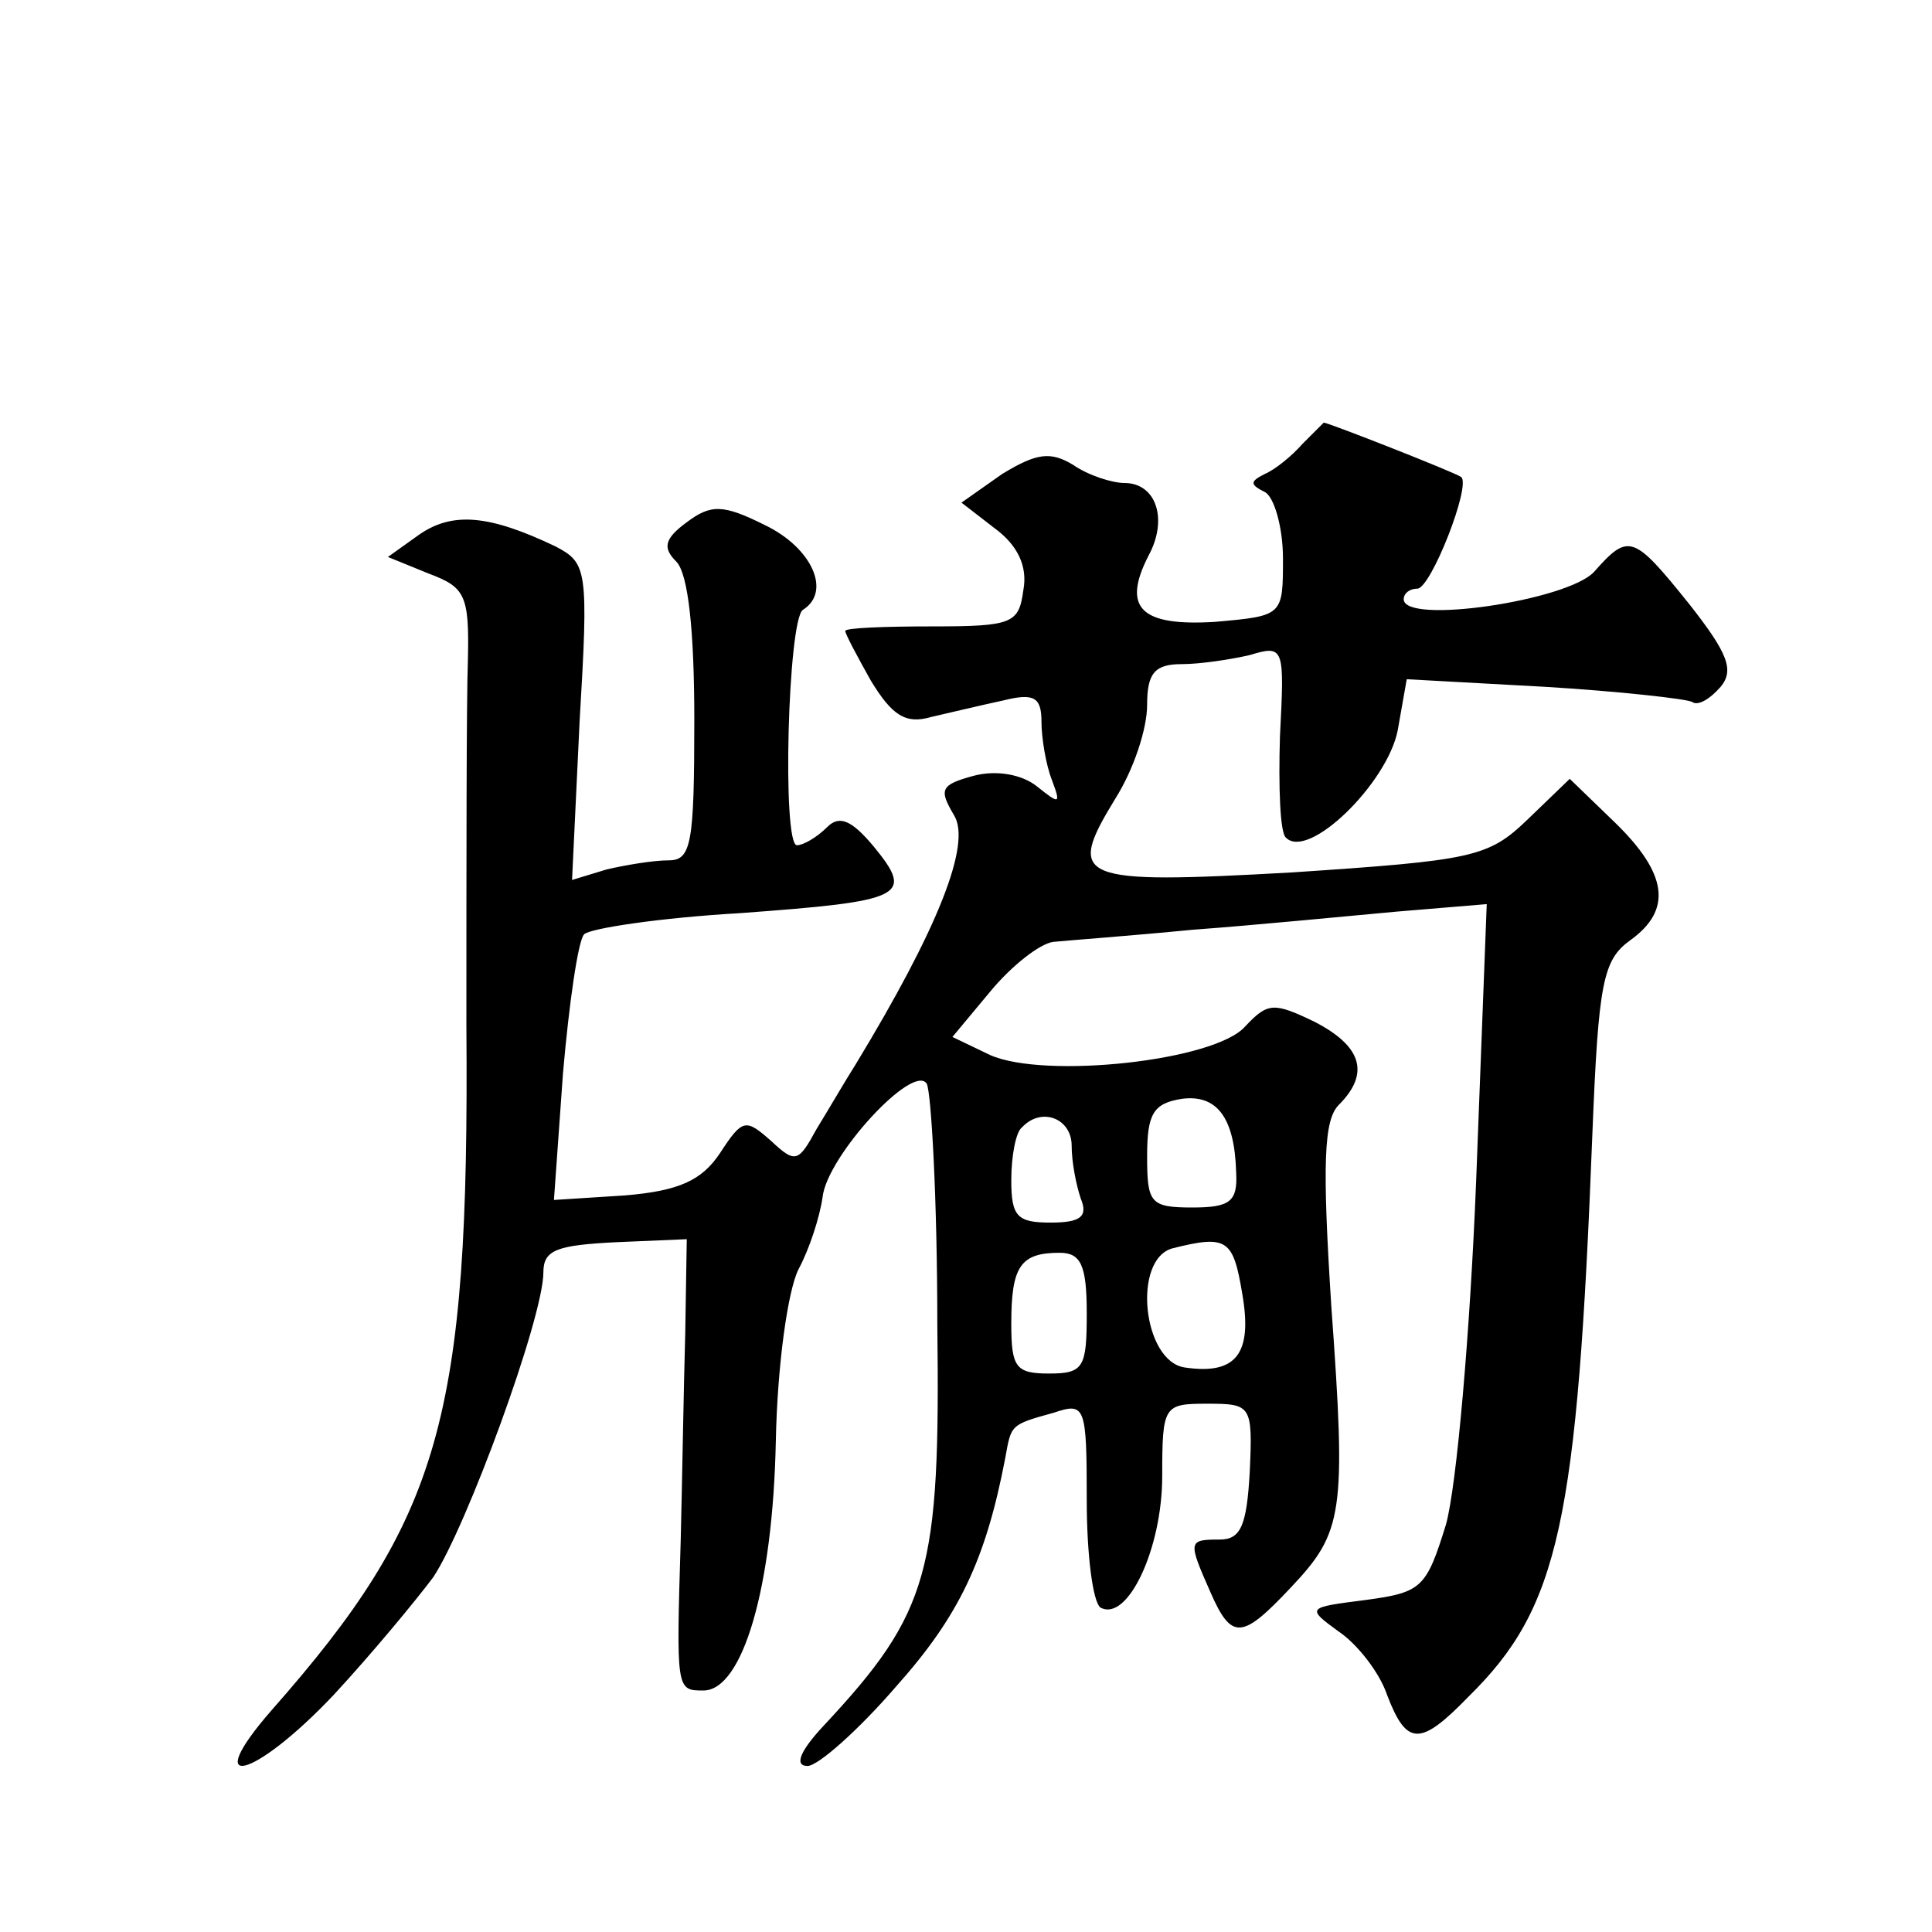
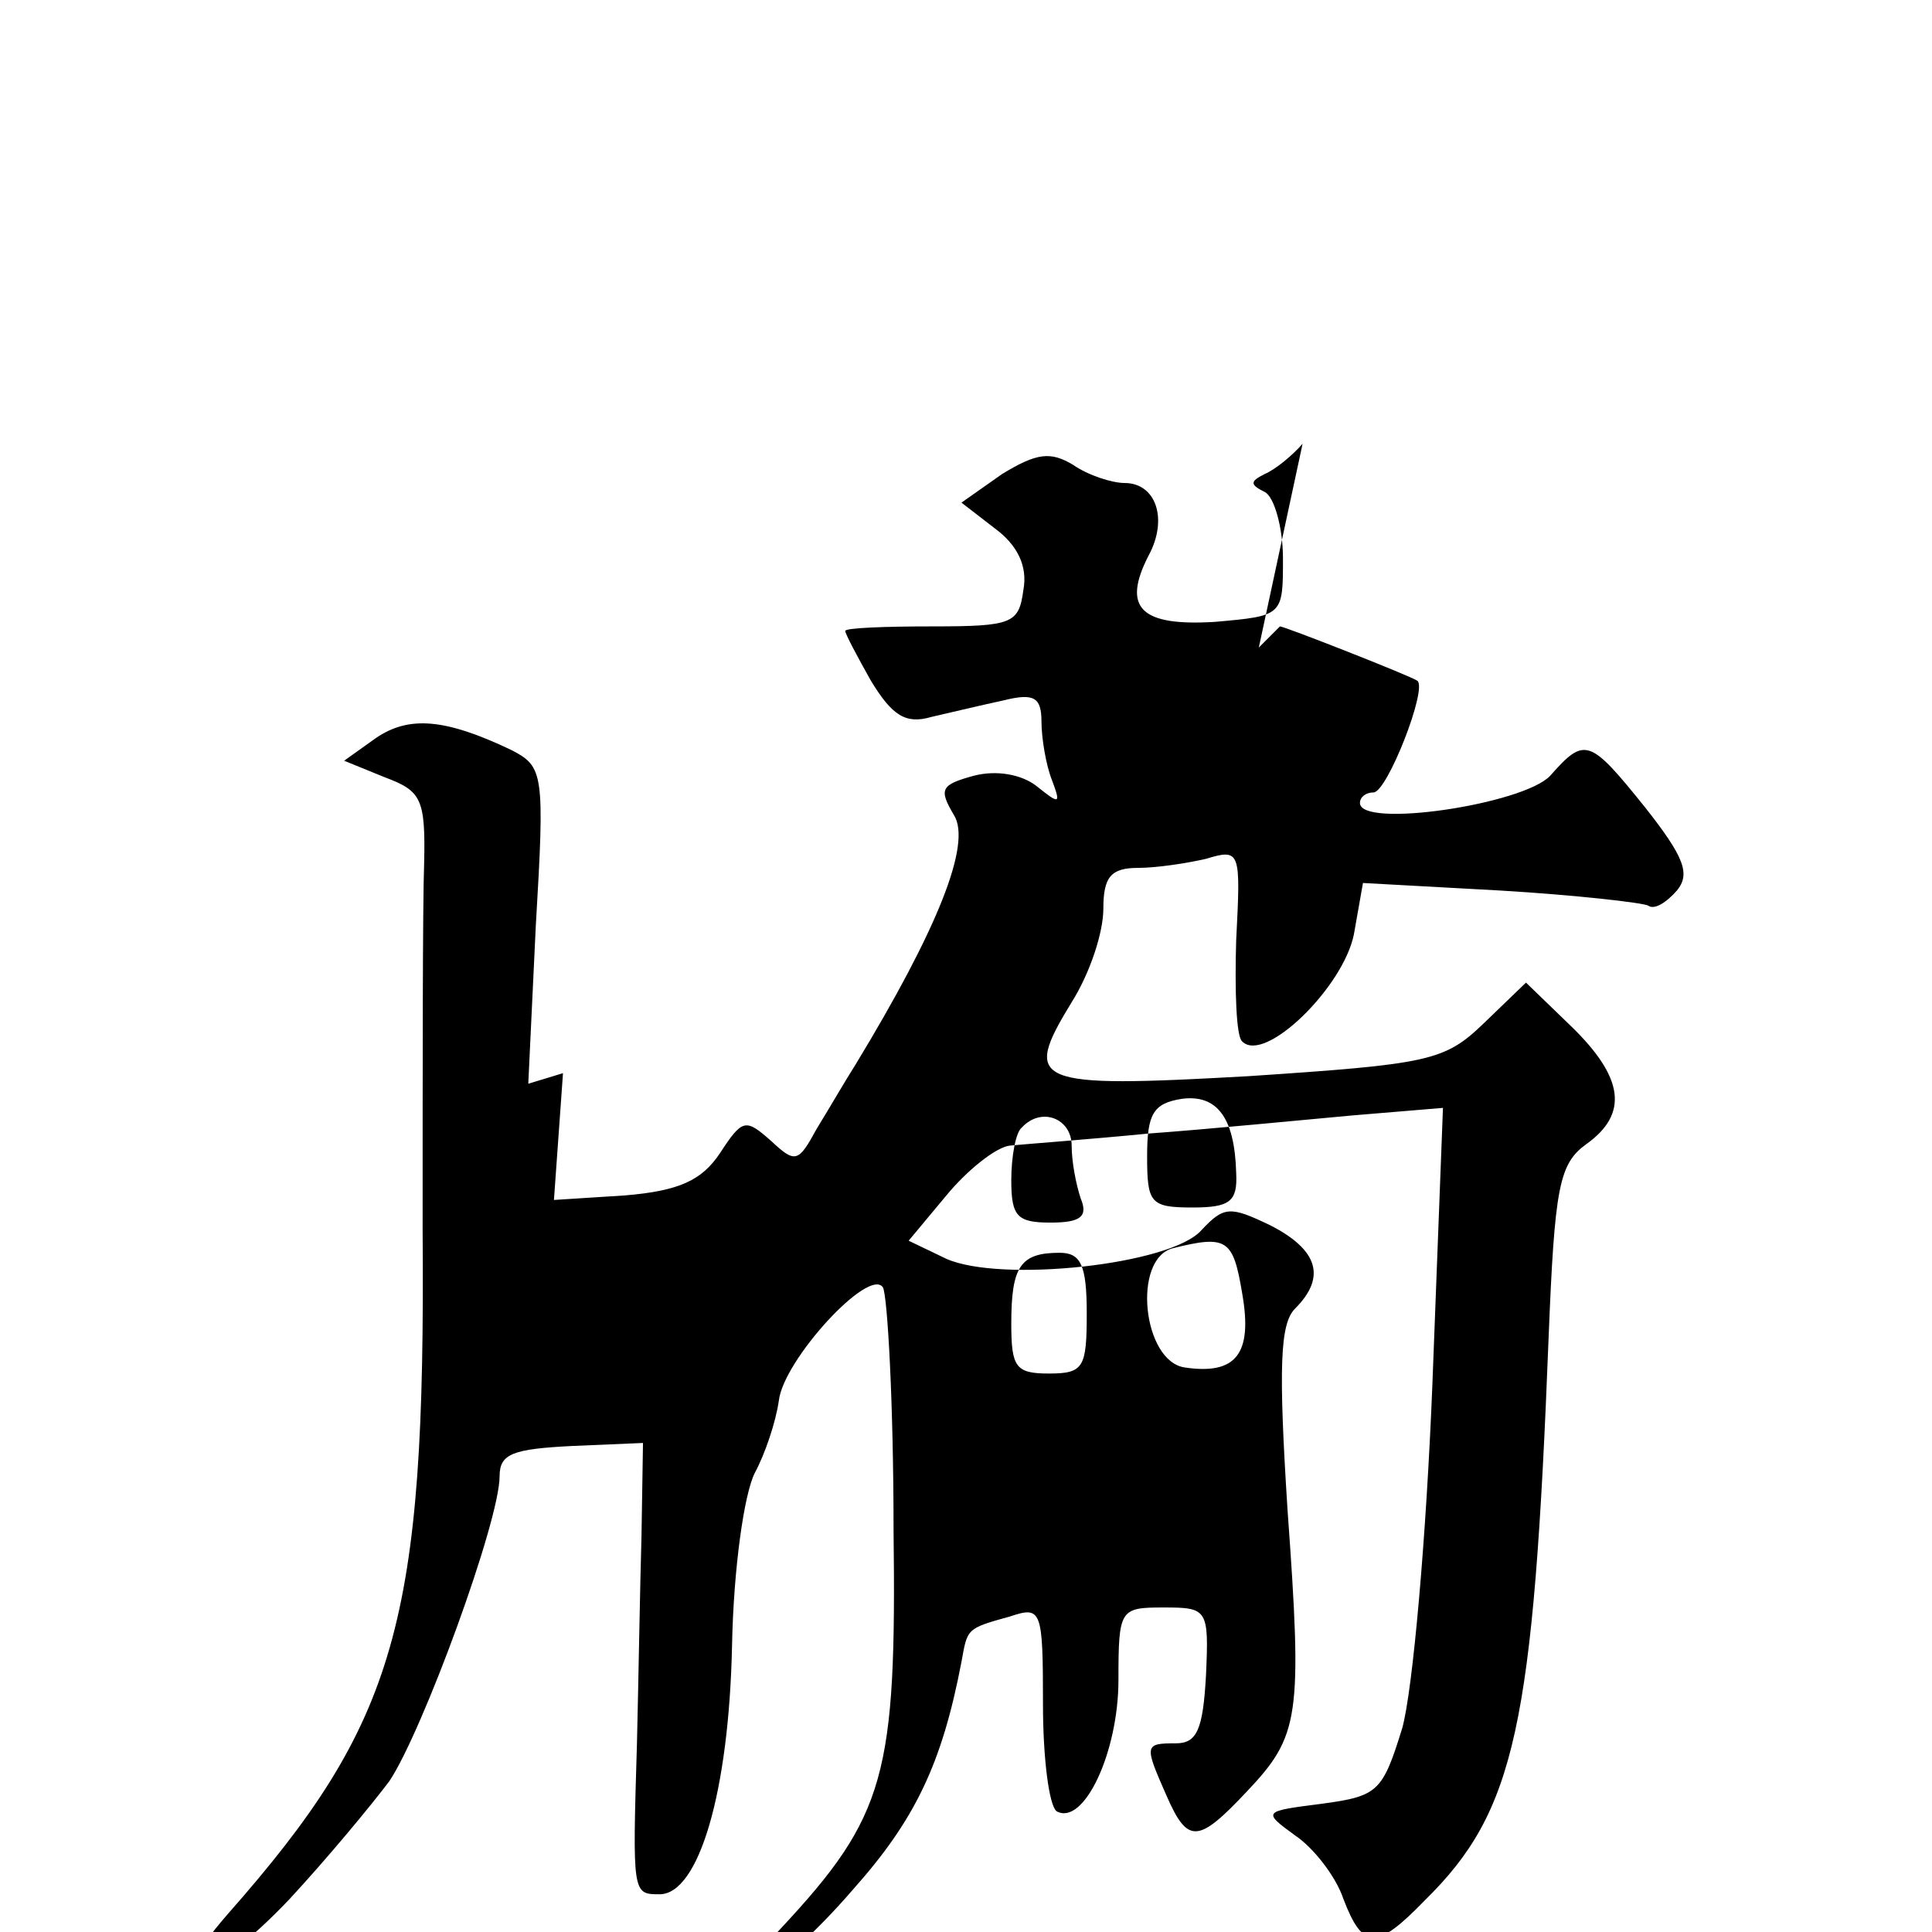
<svg xmlns="http://www.w3.org/2000/svg" version="1.0" width="128pt" height="128pt" viewBox="0 0 128 128" preserveAspectRatio="xMidYMid meet">
  <g transform="translate(0,128) scale(0.1,-0.1)" fill="#0" stroke="none">
-     <path d="M863 986 c-7 -8 -18 -17 -25 -20 -10 -5 -10 -7 0 -12 6 -3 12 -23 12 -44 0 -38 0 -38 -45 -42 -49 -3 -62 9 -44 44 13 24 5 48 -16 48 -8 0 -24 5 -34 12 -15 9 -24 8 -47 -6 l-27 -19 22 -17 c15 -11 22 -25 19 -41 -3 -22 -7 -24 -60 -24 -32 0 -58 -1 -58 -3 0 -2 8 -17 17 -33 14 -23 23 -29 40 -24 13 3 34 8 48 11 20 5 25 2 25 -14 0 -11 3 -29 7 -39 6 -16 5 -16 -10 -4 -10 8 -27 11 -42 7 -22 -6 -23 -9 -13 -26 12 -19 -11 -76 -65 -165 -7 -11 -18 -30 -26 -43 -12 -22 -14 -23 -30 -8 -17 15 -19 15 -34 -8 -12 -18 -27 -25 -63 -28 l-47 -3 6 84 c4 46 10 88 14 92 4 4 51 11 103 14 109 8 116 11 89 44 -15 18 -23 21 -31 13 -7 -7 -16 -12 -20 -12 -10 0 -6 150 4 156 19 12 6 41 -25 56 -28 14 -36 14 -52 2 -15 -11 -16 -17 -7 -26 8 -8 12 -46 12 -105 0 -82 -2 -93 -17 -93 -10 0 -28 -3 -41 -6 l-23 -7 5 105 c6 101 5 105 -16 116 -44 21 -68 23 -90 8 l-21 -15 27 -11 c24 -9 27 -14 26 -57 -1 -27 -1 -136 -1 -243 2 -260 -17 -326 -129 -453 -48 -55 -12 -46 41 10 25 27 54 62 66 78 22 33 73 172 73 202 0 15 9 18 48 20 l47 2 -1 -62 c-1 -34 -2 -96 -3 -137 -3 -100 -3 -100 15 -100 26 0 46 68 48 165 1 51 8 100 15 114 7 13 14 34 16 48 3 27 60 89 69 75 3 -6 7 -77 7 -160 2 -163 -5 -190 -75 -265 -16 -17 -20 -27 -11 -27 7 0 34 24 59 53 41 46 59 83 72 151 4 22 3 22 32 30 21 7 22 5 22 -58 0 -36 4 -67 9 -71 18 -10 41 39 41 87 0 47 1 48 30 48 29 0 30 -1 28 -45 -2 -36 -6 -45 -20 -45 -21 0 -21 -1 -6 -35 14 -32 21 -31 53 3 35 37 37 49 27 187 -6 94 -5 123 5 133 21 21 15 39 -16 55 -27 13 -31 13 -46 -3 -20 -23 -133 -35 -169 -19 l-25 12 25 30 c14 17 33 32 42 33 10 1 51 4 92 8 41 3 102 9 135 12 l60 5 -7 -183 c-4 -101 -13 -203 -20 -228 -13 -42 -16 -45 -53 -50 -39 -5 -40 -5 -18 -21 12 -8 27 -27 32 -42 13 -34 22 -34 54 -1 60 59 72 115 82 373 4 100 7 115 25 128 28 20 25 44 -10 78 l-30 29 -28 -27 c-26 -25 -36 -27 -156 -35 -143 -8 -150 -5 -117 49 12 19 21 46 21 62 0 21 5 27 23 27 12 0 32 3 45 6 23 7 23 5 20 -54 -1 -33 0 -64 4 -67 15 -15 67 36 74 71 l6 34 91 -5 c50 -3 94 -8 98 -10 4 -3 12 2 19 10 9 11 5 22 -21 55 -37 46 -40 47 -63 21 -18 -19 -126 -35 -126 -18 0 4 4 7 9 7 9 0 36 69 29 74 -4 3 -88 36 -91 36 -1 -1 -7 -7 -14 -14z m-44 -483 c1 -19 -4 -23 -29 -23 -28 0 -30 3 -30 34 0 28 4 35 23 38 23 3 35 -12 36 -49z m-109 18 c0 -11 3 -26 6 -35 5 -12 0 -16 -20 -16 -22 0 -26 4 -26 28 0 16 3 32 7 35 13 14 33 6 33 -12z m113 -98 c7 -40 -4 -54 -38 -49 -28 4 -35 72 -8 79 36 9 40 6 46 -30z m-103 -13 c0 -36 -2 -40 -25 -40 -22 0 -25 4 -25 33 0 38 6 47 32 47 14 0 18 -8 18 -40z" />
+     <path d="M863 986 c-7 -8 -18 -17 -25 -20 -10 -5 -10 -7 0 -12 6 -3 12 -23 12 -44 0 -38 0 -38 -45 -42 -49 -3 -62 9 -44 44 13 24 5 48 -16 48 -8 0 -24 5 -34 12 -15 9 -24 8 -47 -6 l-27 -19 22 -17 c15 -11 22 -25 19 -41 -3 -22 -7 -24 -60 -24 -32 0 -58 -1 -58 -3 0 -2 8 -17 17 -33 14 -23 23 -29 40 -24 13 3 34 8 48 11 20 5 25 2 25 -14 0 -11 3 -29 7 -39 6 -16 5 -16 -10 -4 -10 8 -27 11 -42 7 -22 -6 -23 -9 -13 -26 12 -19 -11 -76 -65 -165 -7 -11 -18 -30 -26 -43 -12 -22 -14 -23 -30 -8 -17 15 -19 15 -34 -8 -12 -18 -27 -25 -63 -28 l-47 -3 6 84 l-23 -7 5 105 c6 101 5 105 -16 116 -44 21 -68 23 -90 8 l-21 -15 27 -11 c24 -9 27 -14 26 -57 -1 -27 -1 -136 -1 -243 2 -260 -17 -326 -129 -453 -48 -55 -12 -46 41 10 25 27 54 62 66 78 22 33 73 172 73 202 0 15 9 18 48 20 l47 2 -1 -62 c-1 -34 -2 -96 -3 -137 -3 -100 -3 -100 15 -100 26 0 46 68 48 165 1 51 8 100 15 114 7 13 14 34 16 48 3 27 60 89 69 75 3 -6 7 -77 7 -160 2 -163 -5 -190 -75 -265 -16 -17 -20 -27 -11 -27 7 0 34 24 59 53 41 46 59 83 72 151 4 22 3 22 32 30 21 7 22 5 22 -58 0 -36 4 -67 9 -71 18 -10 41 39 41 87 0 47 1 48 30 48 29 0 30 -1 28 -45 -2 -36 -6 -45 -20 -45 -21 0 -21 -1 -6 -35 14 -32 21 -31 53 3 35 37 37 49 27 187 -6 94 -5 123 5 133 21 21 15 39 -16 55 -27 13 -31 13 -46 -3 -20 -23 -133 -35 -169 -19 l-25 12 25 30 c14 17 33 32 42 33 10 1 51 4 92 8 41 3 102 9 135 12 l60 5 -7 -183 c-4 -101 -13 -203 -20 -228 -13 -42 -16 -45 -53 -50 -39 -5 -40 -5 -18 -21 12 -8 27 -27 32 -42 13 -34 22 -34 54 -1 60 59 72 115 82 373 4 100 7 115 25 128 28 20 25 44 -10 78 l-30 29 -28 -27 c-26 -25 -36 -27 -156 -35 -143 -8 -150 -5 -117 49 12 19 21 46 21 62 0 21 5 27 23 27 12 0 32 3 45 6 23 7 23 5 20 -54 -1 -33 0 -64 4 -67 15 -15 67 36 74 71 l6 34 91 -5 c50 -3 94 -8 98 -10 4 -3 12 2 19 10 9 11 5 22 -21 55 -37 46 -40 47 -63 21 -18 -19 -126 -35 -126 -18 0 4 4 7 9 7 9 0 36 69 29 74 -4 3 -88 36 -91 36 -1 -1 -7 -7 -14 -14z m-44 -483 c1 -19 -4 -23 -29 -23 -28 0 -30 3 -30 34 0 28 4 35 23 38 23 3 35 -12 36 -49z m-109 18 c0 -11 3 -26 6 -35 5 -12 0 -16 -20 -16 -22 0 -26 4 -26 28 0 16 3 32 7 35 13 14 33 6 33 -12z m113 -98 c7 -40 -4 -54 -38 -49 -28 4 -35 72 -8 79 36 9 40 6 46 -30z m-103 -13 c0 -36 -2 -40 -25 -40 -22 0 -25 4 -25 33 0 38 6 47 32 47 14 0 18 -8 18 -40z" />
  </g>
</svg>